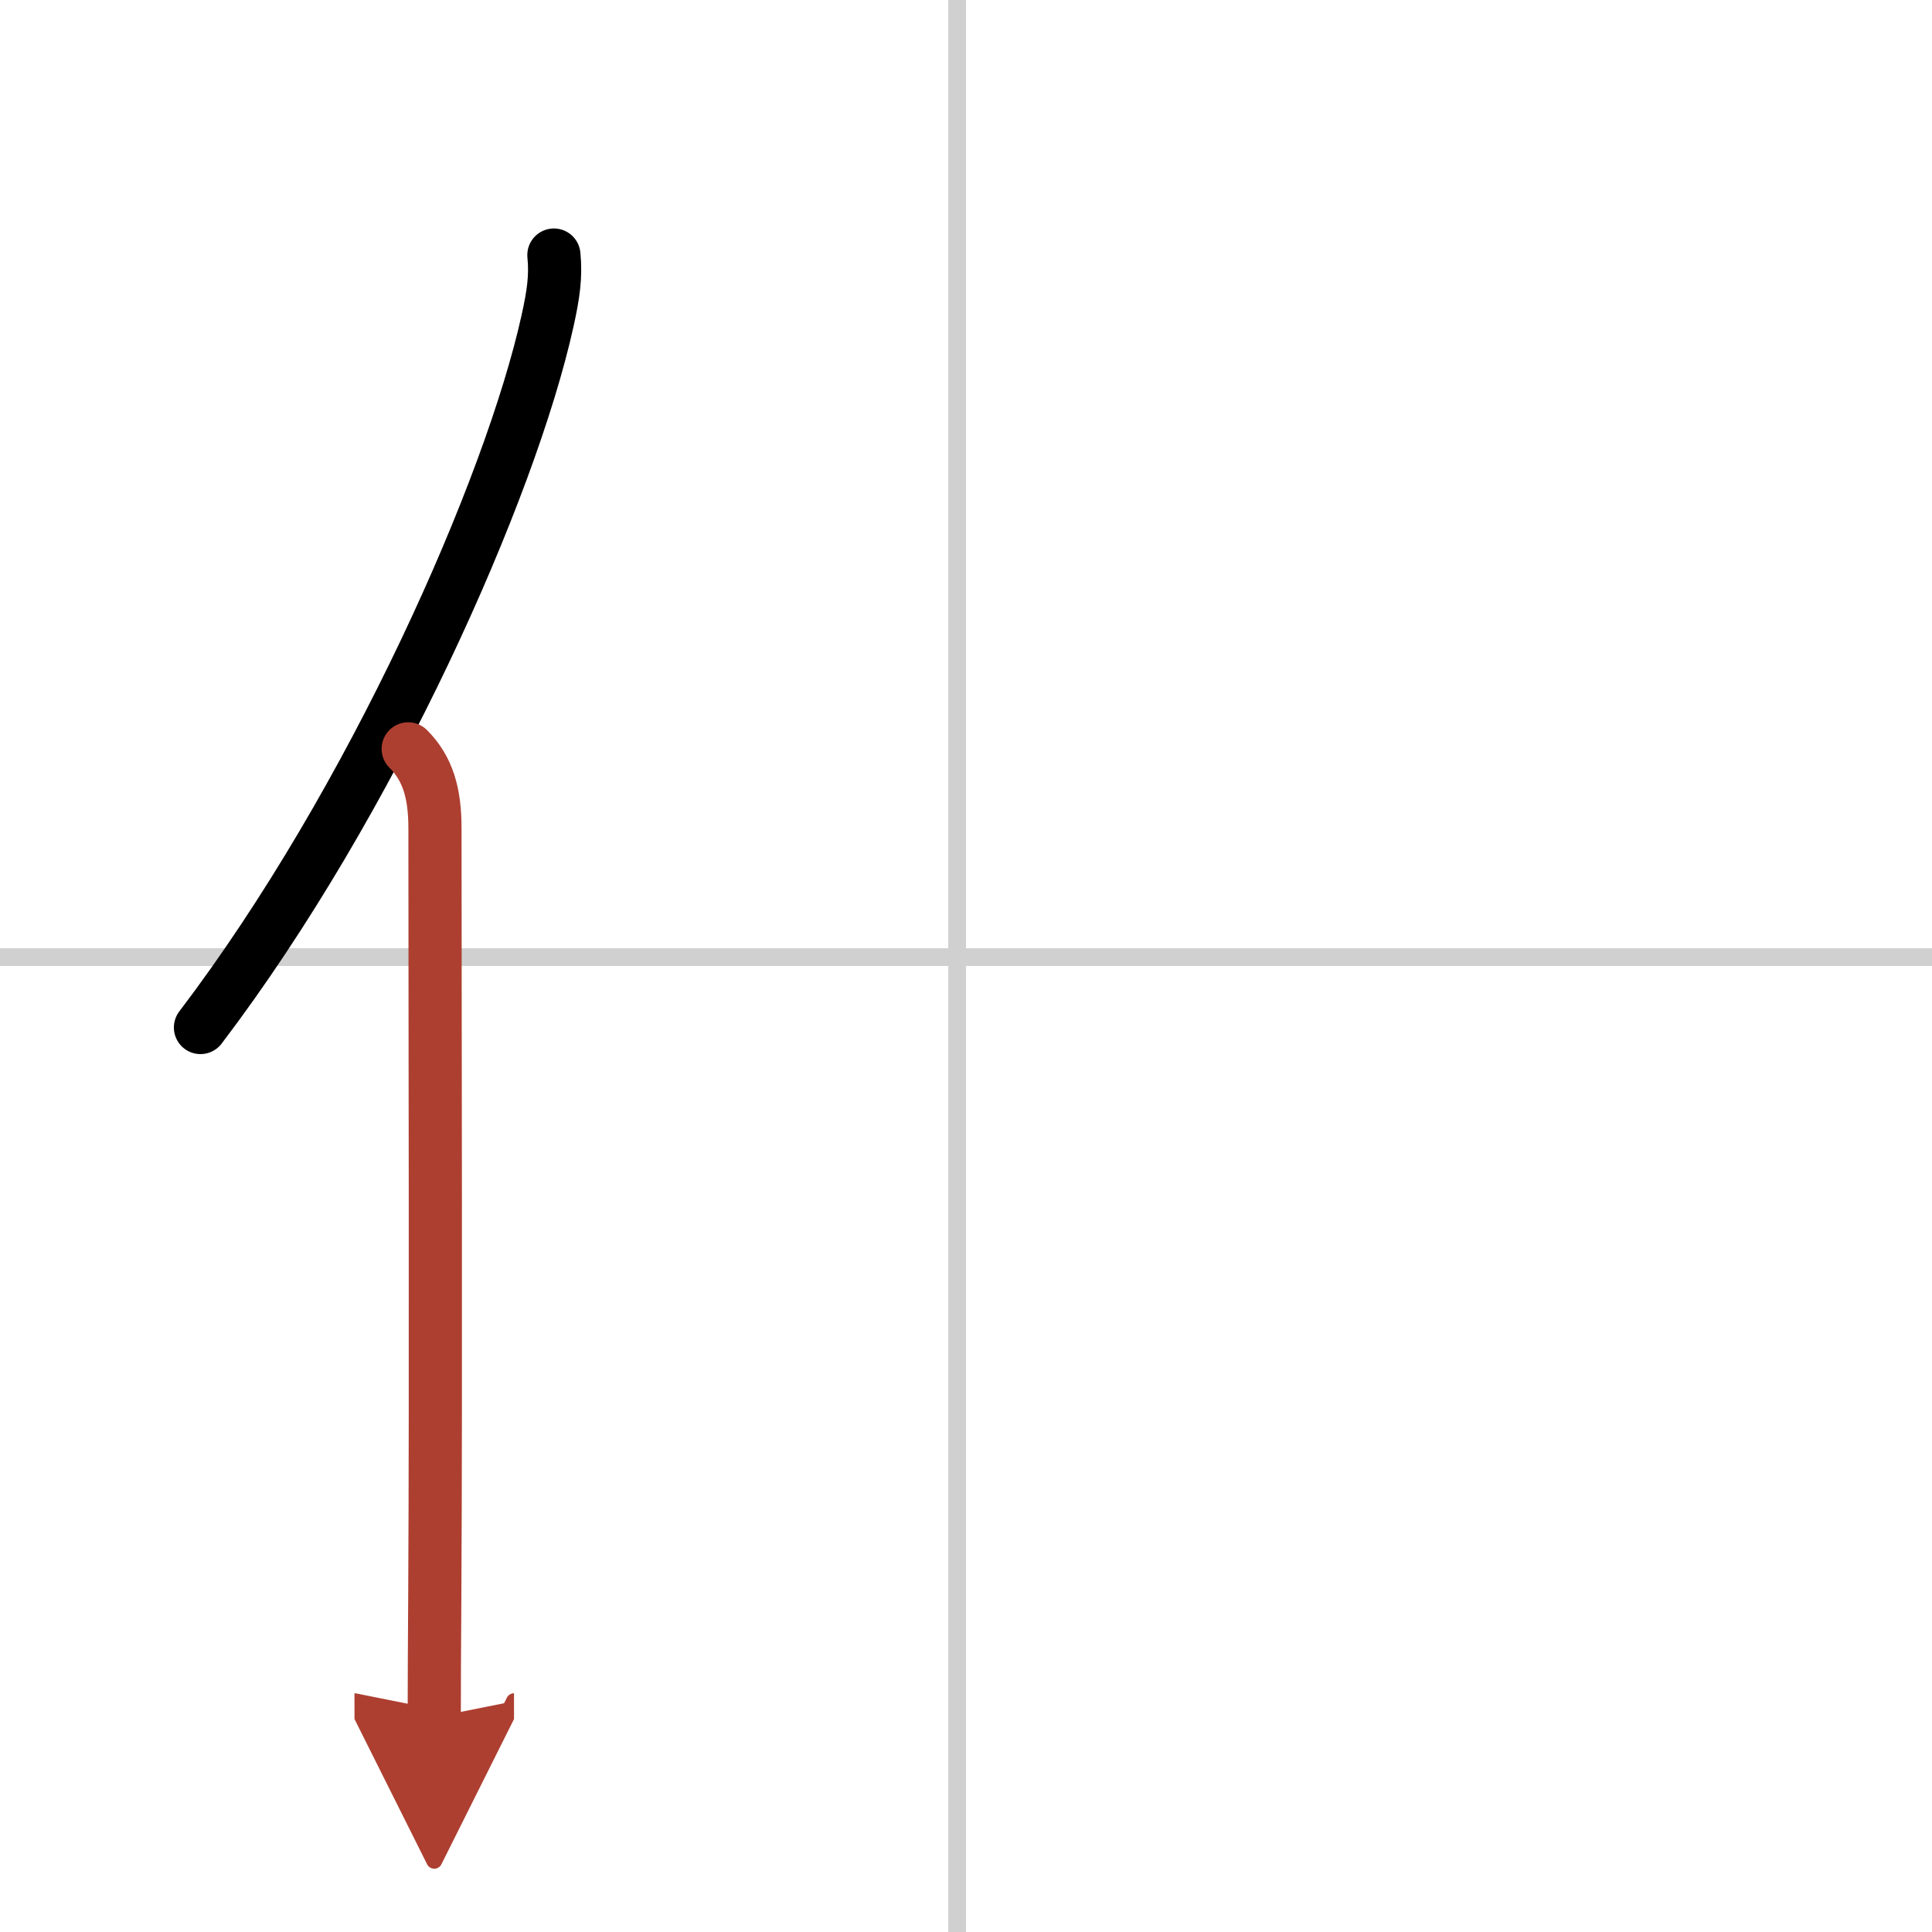
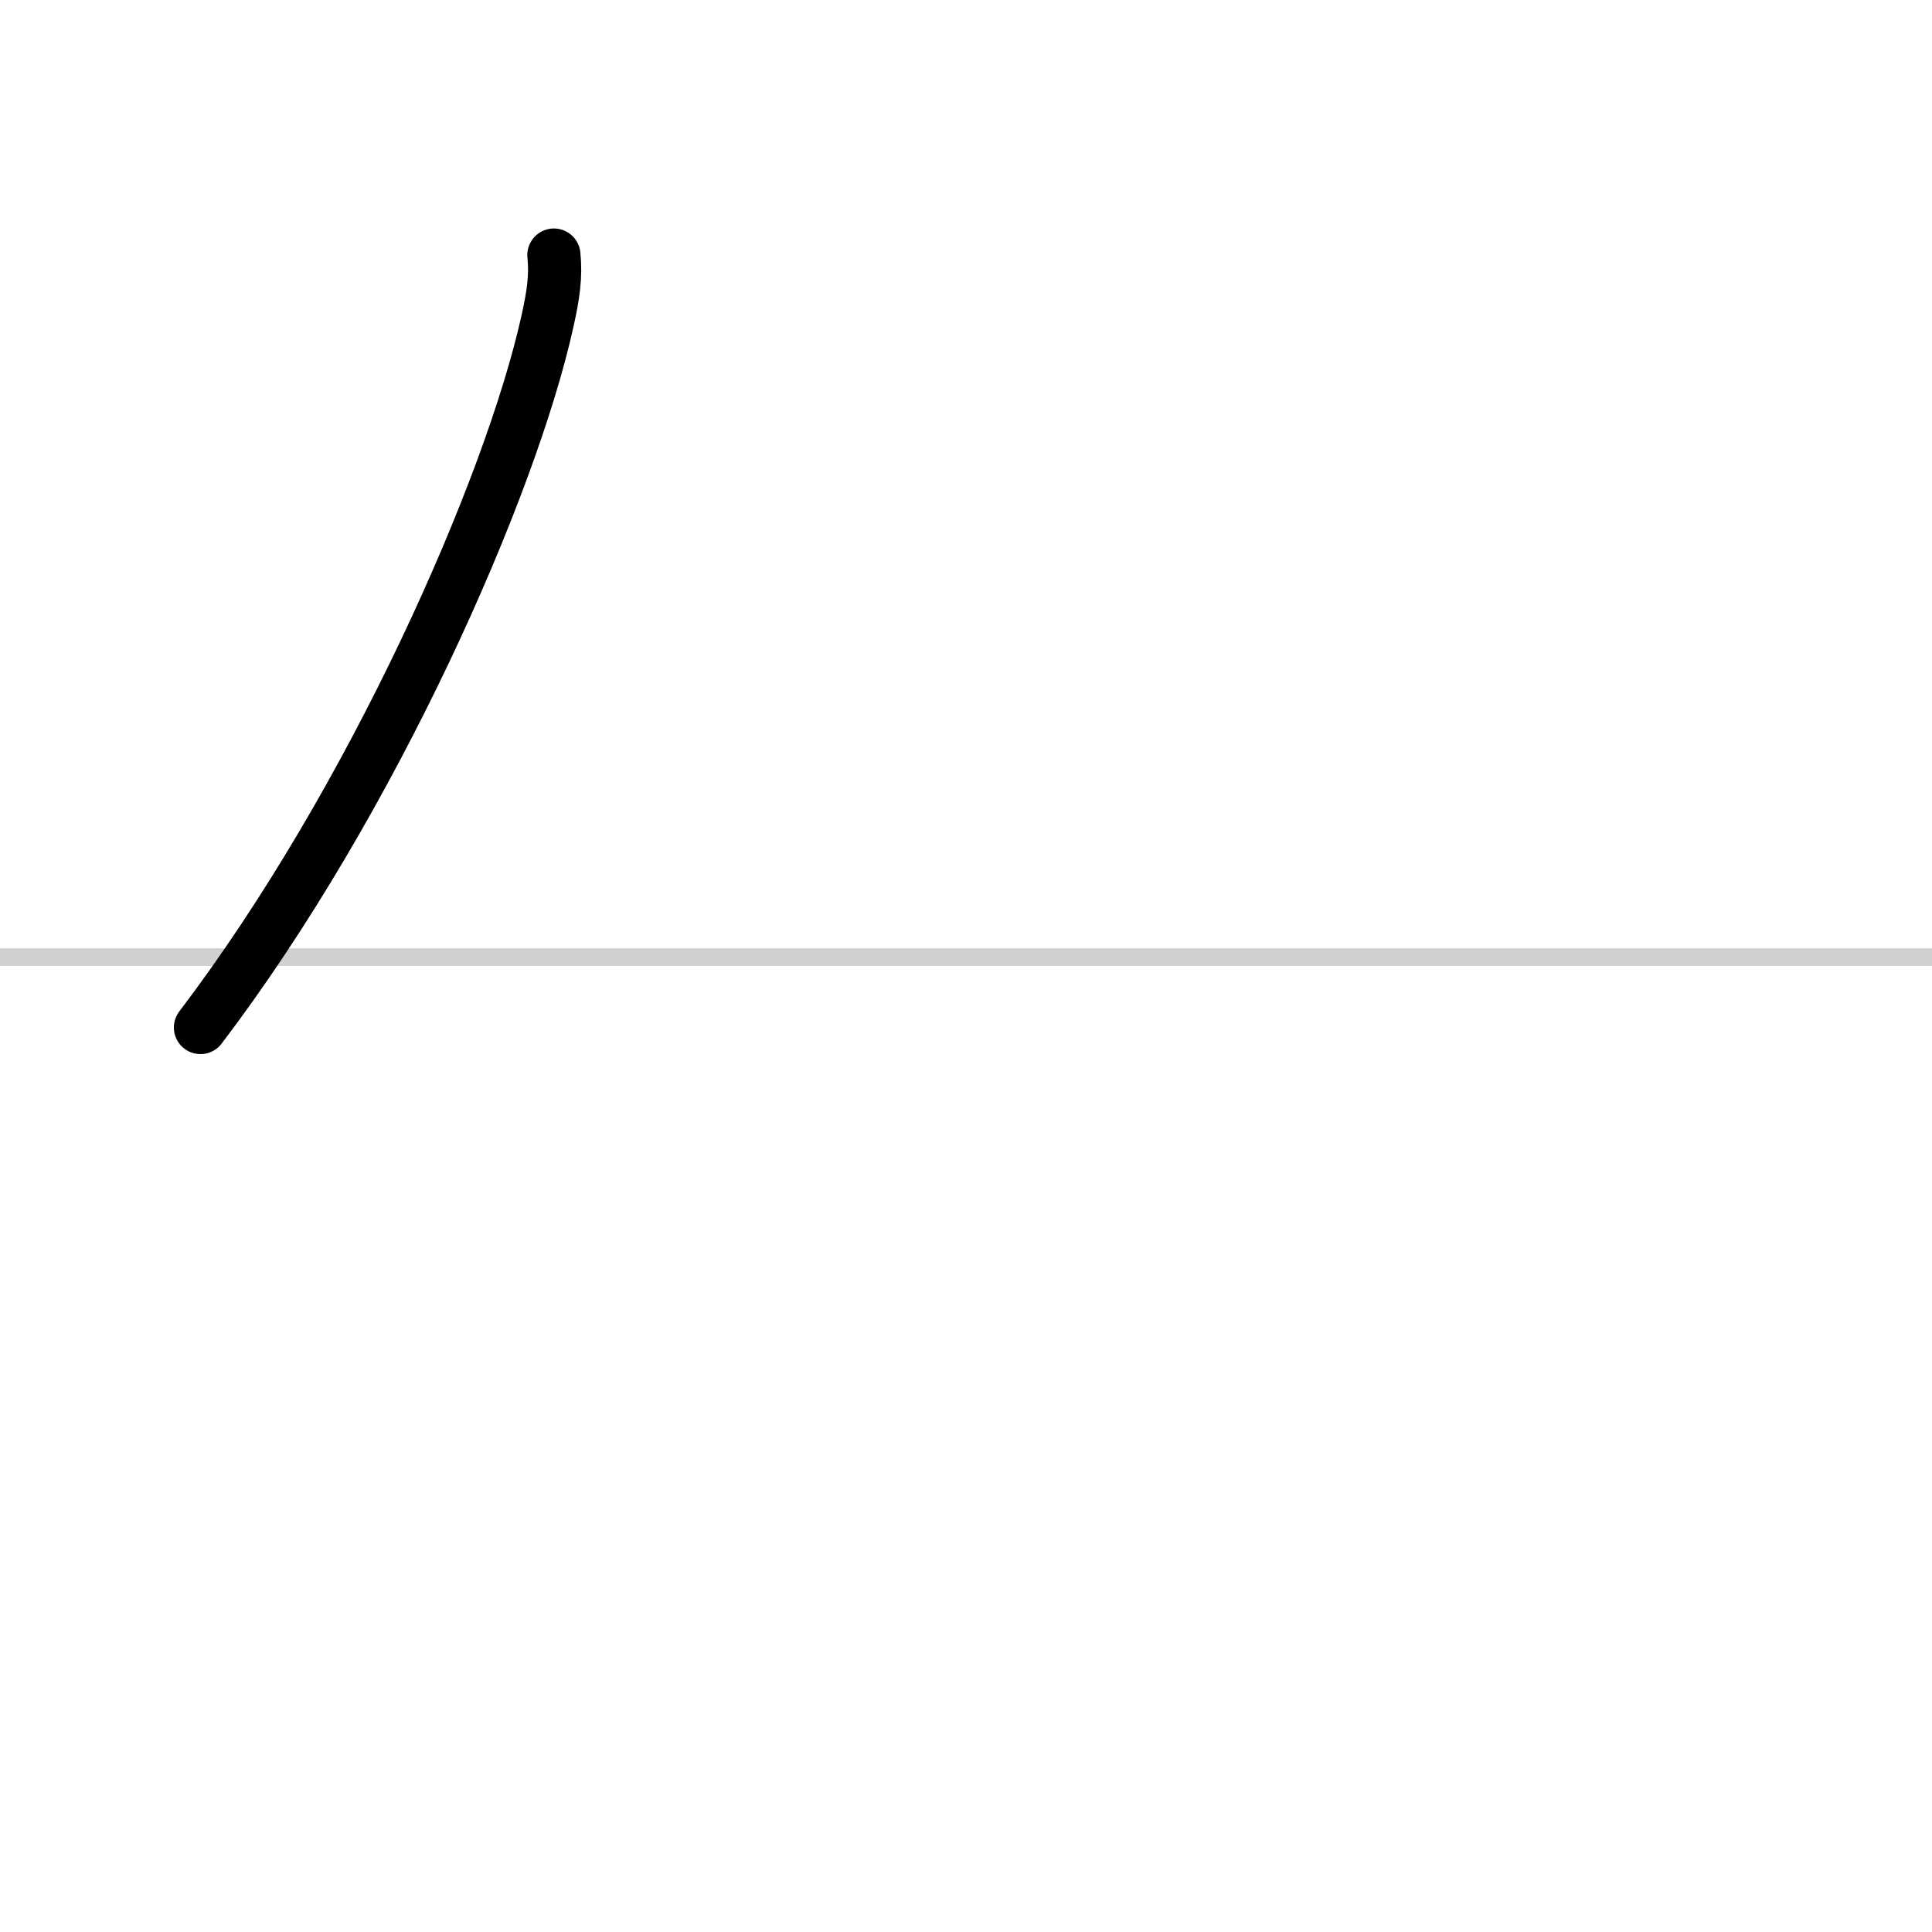
<svg xmlns="http://www.w3.org/2000/svg" width="400" height="400" viewBox="0 0 109 109">
  <defs>
    <marker id="a" markerWidth="4" orient="auto" refX="1" refY="5" viewBox="0 0 10 10">
-       <polyline points="0 0 10 5 0 10 1 5" fill="#ad3f31" stroke="#ad3f31" />
-     </marker>
+       </marker>
  </defs>
  <g fill="none" stroke="#000" stroke-linecap="round" stroke-linejoin="round" stroke-width="3">
-     <rect width="100%" height="100%" fill="#fff" stroke="#fff" />
-     <line x1="54" x2="54" y2="109" stroke="#d0d0d0" stroke-width="1" />
    <line x2="109" y1="54" y2="54" stroke="#d0d0d0" stroke-width="1" />
    <path d="m31.25 14.39c0.12 1.21-0.03 2.23-0.36 3.72-2.08 9.41-9.88 27.1-19.58 39.86" />
-     <path d="m23.03 42.25c1.11 1.11 1.51 2.5 1.51 4.48 0 10.54 0.06 31.22-0.01 43.27-0.02 2.84-0.03 5.21-0.03 6.88" marker-end="url(#a)" stroke="#ad3f31" />
  </g>
</svg>